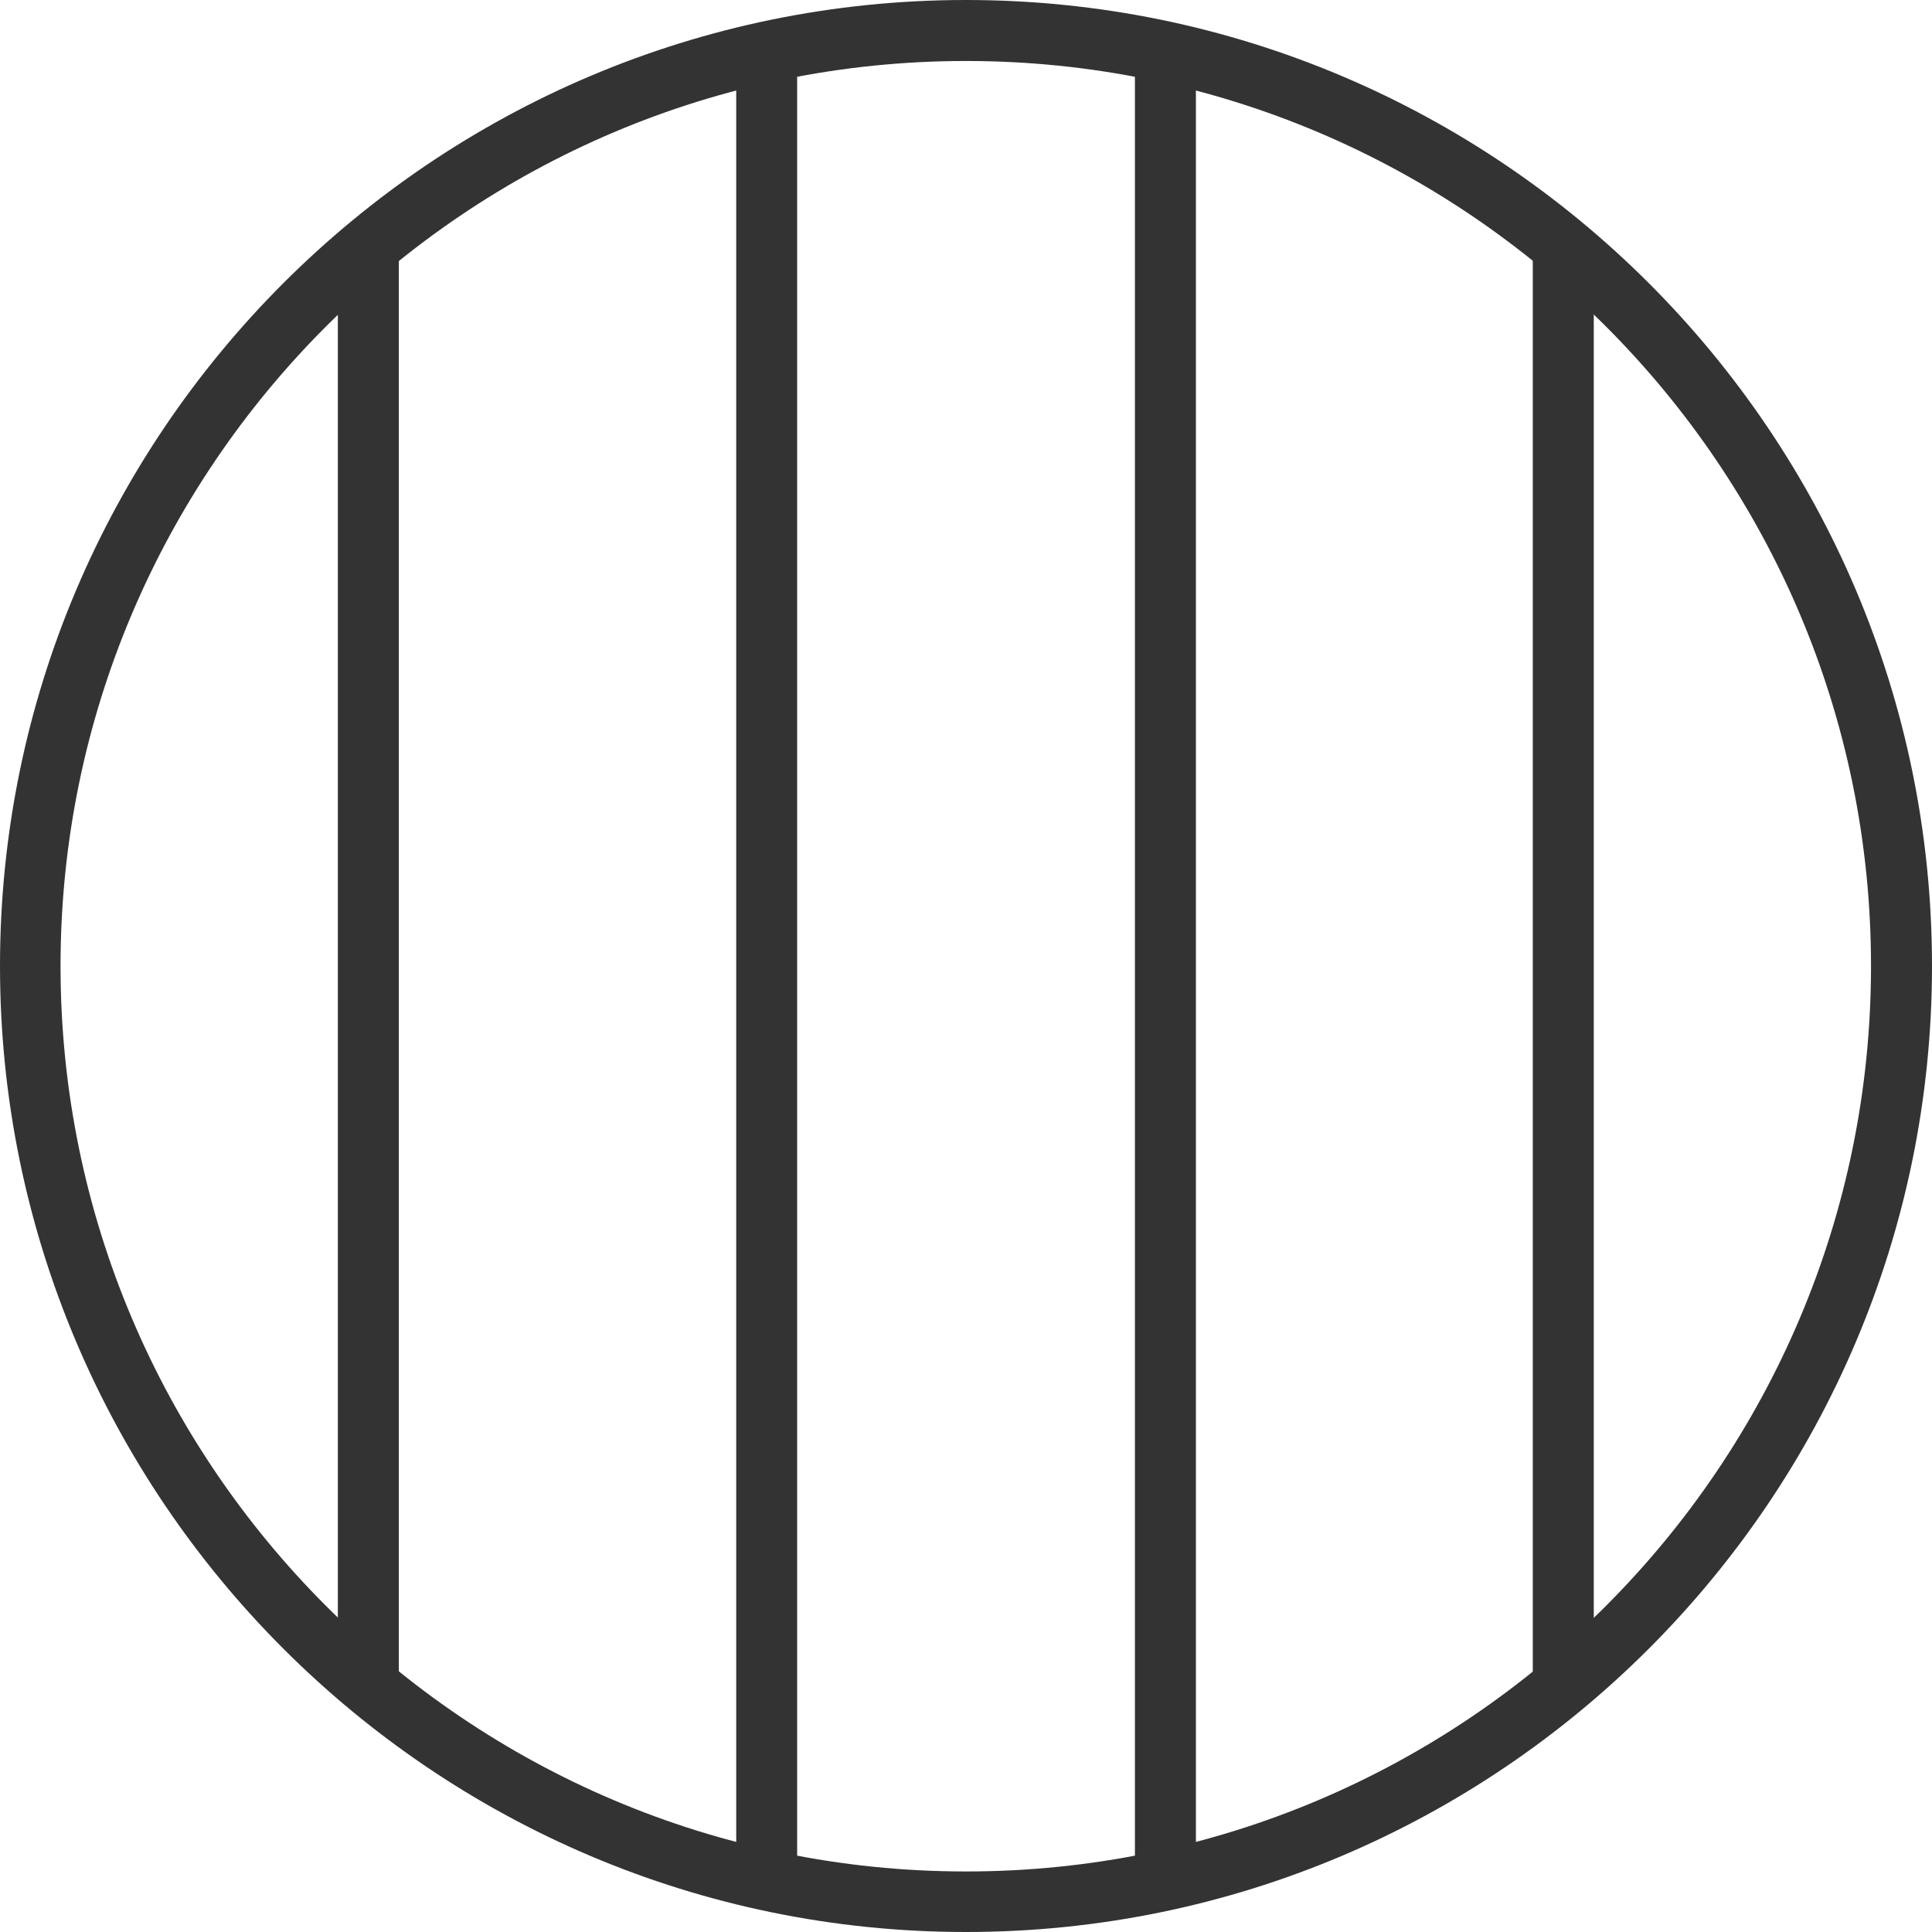
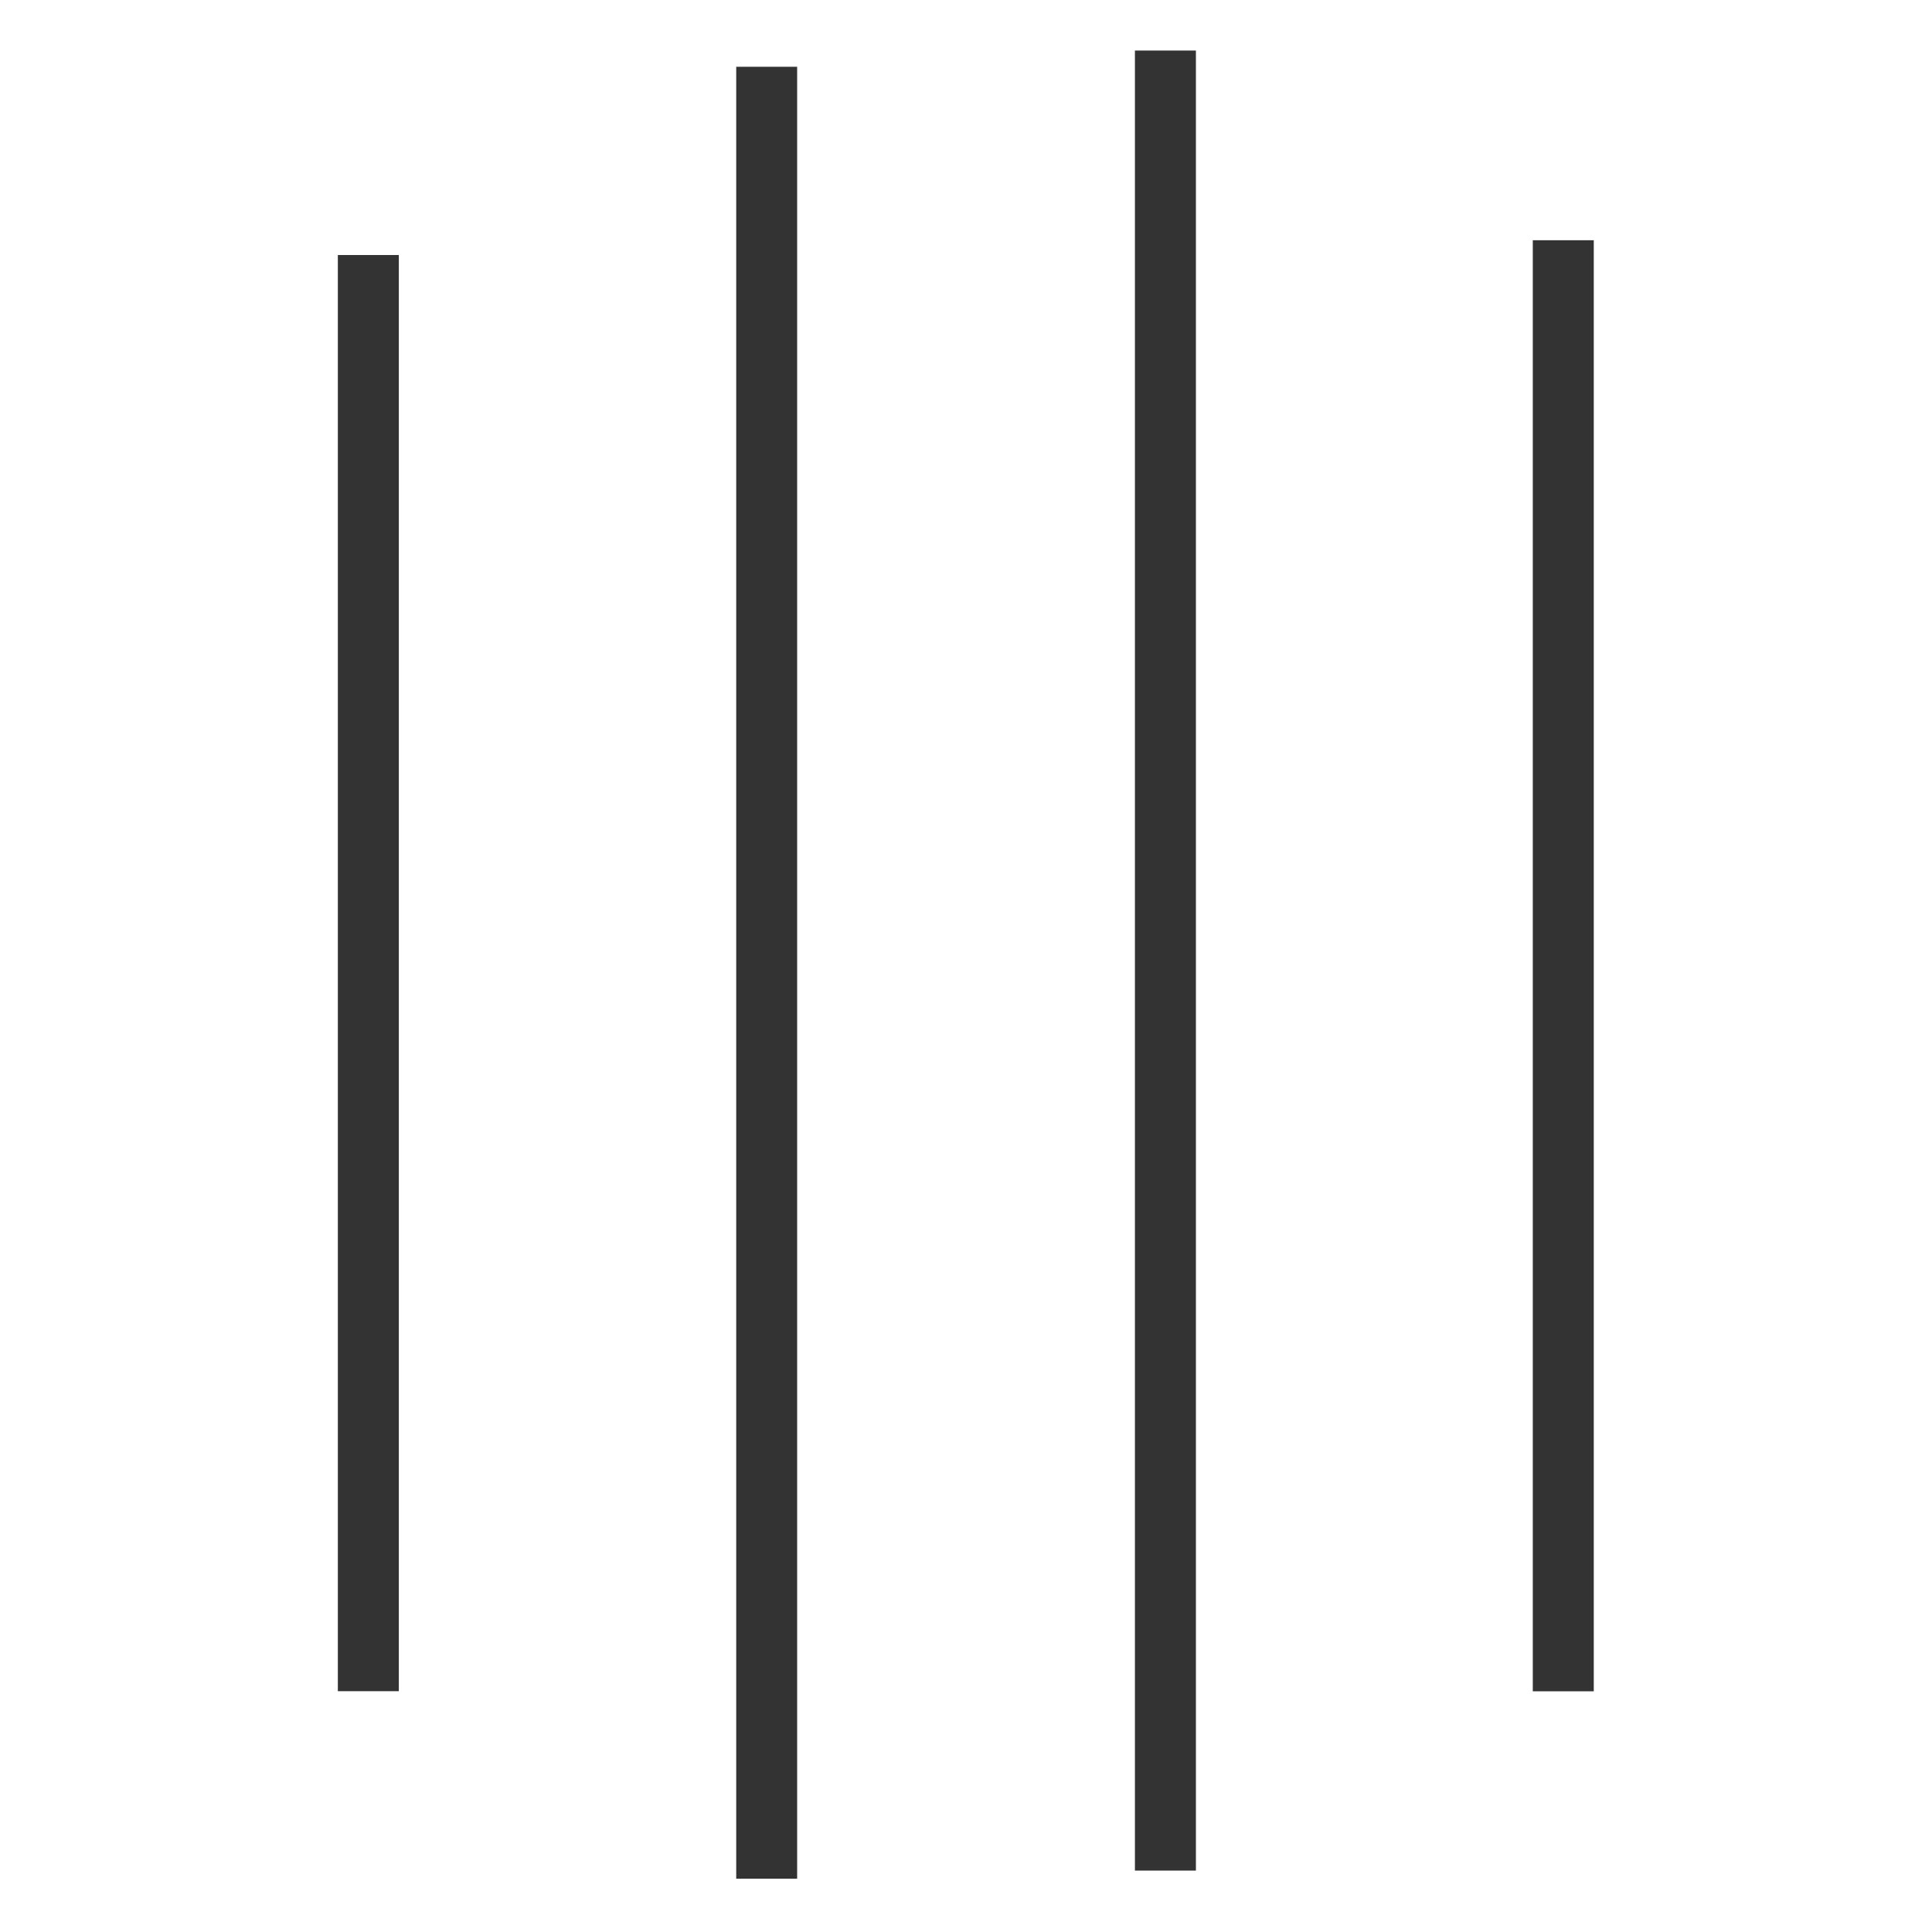
<svg xmlns="http://www.w3.org/2000/svg" width="30" height="30" viewBox="0 0 30 30" fill="none">
-   <path d="M15 30C6.732 30 0 23.268 0 15S6.725 0 15 0s15 6.725 15 15-6.732 15-15 15zM15 .947C7.251.947.94 7.25.94 15c0 7.749 6.304 14.06 14.06 14.06S29.053 22.756 29.053 15 22.75.947 15 .947z" fill="#333" />
  <path d="M6.193 3.96h-.947v22.301h.947v-22.3zm6.185-2.923h-.946v28.135h.946V1.037zM18.57.785h-.947v28.261h.947V.786zm6.177 2.945h-.946v22.532h.947V3.73z" fill="#333" />
</svg>